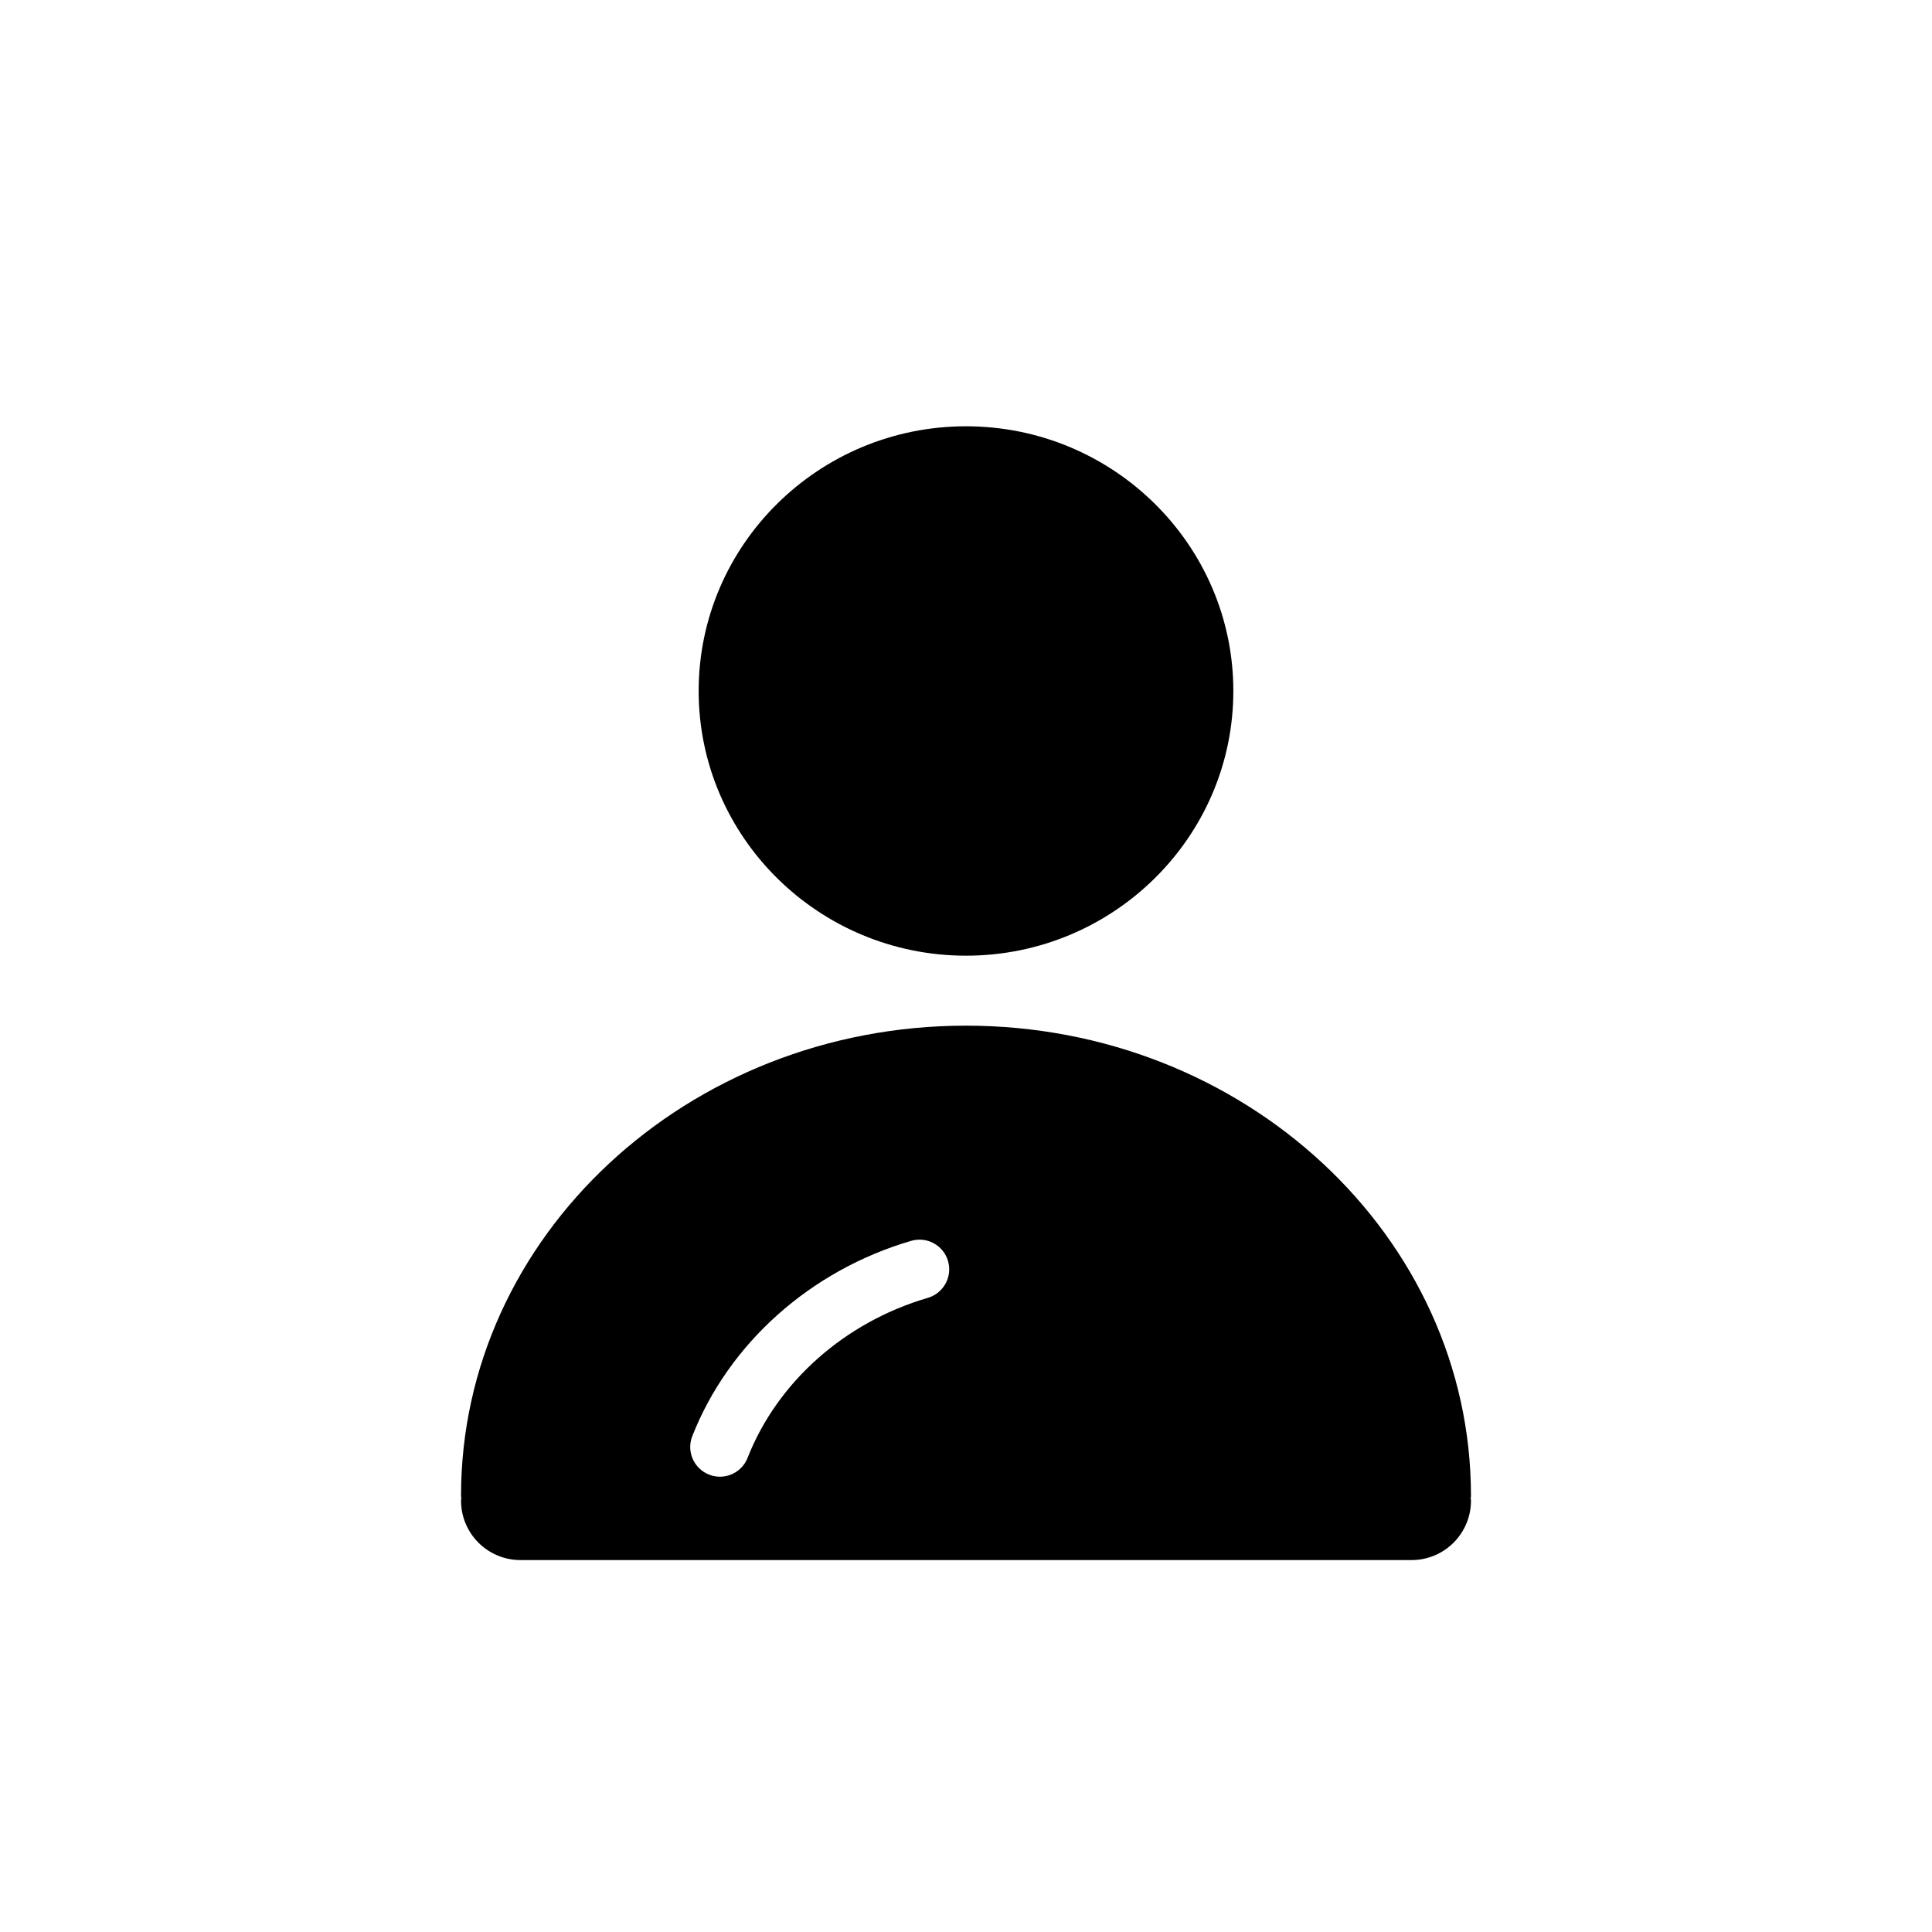
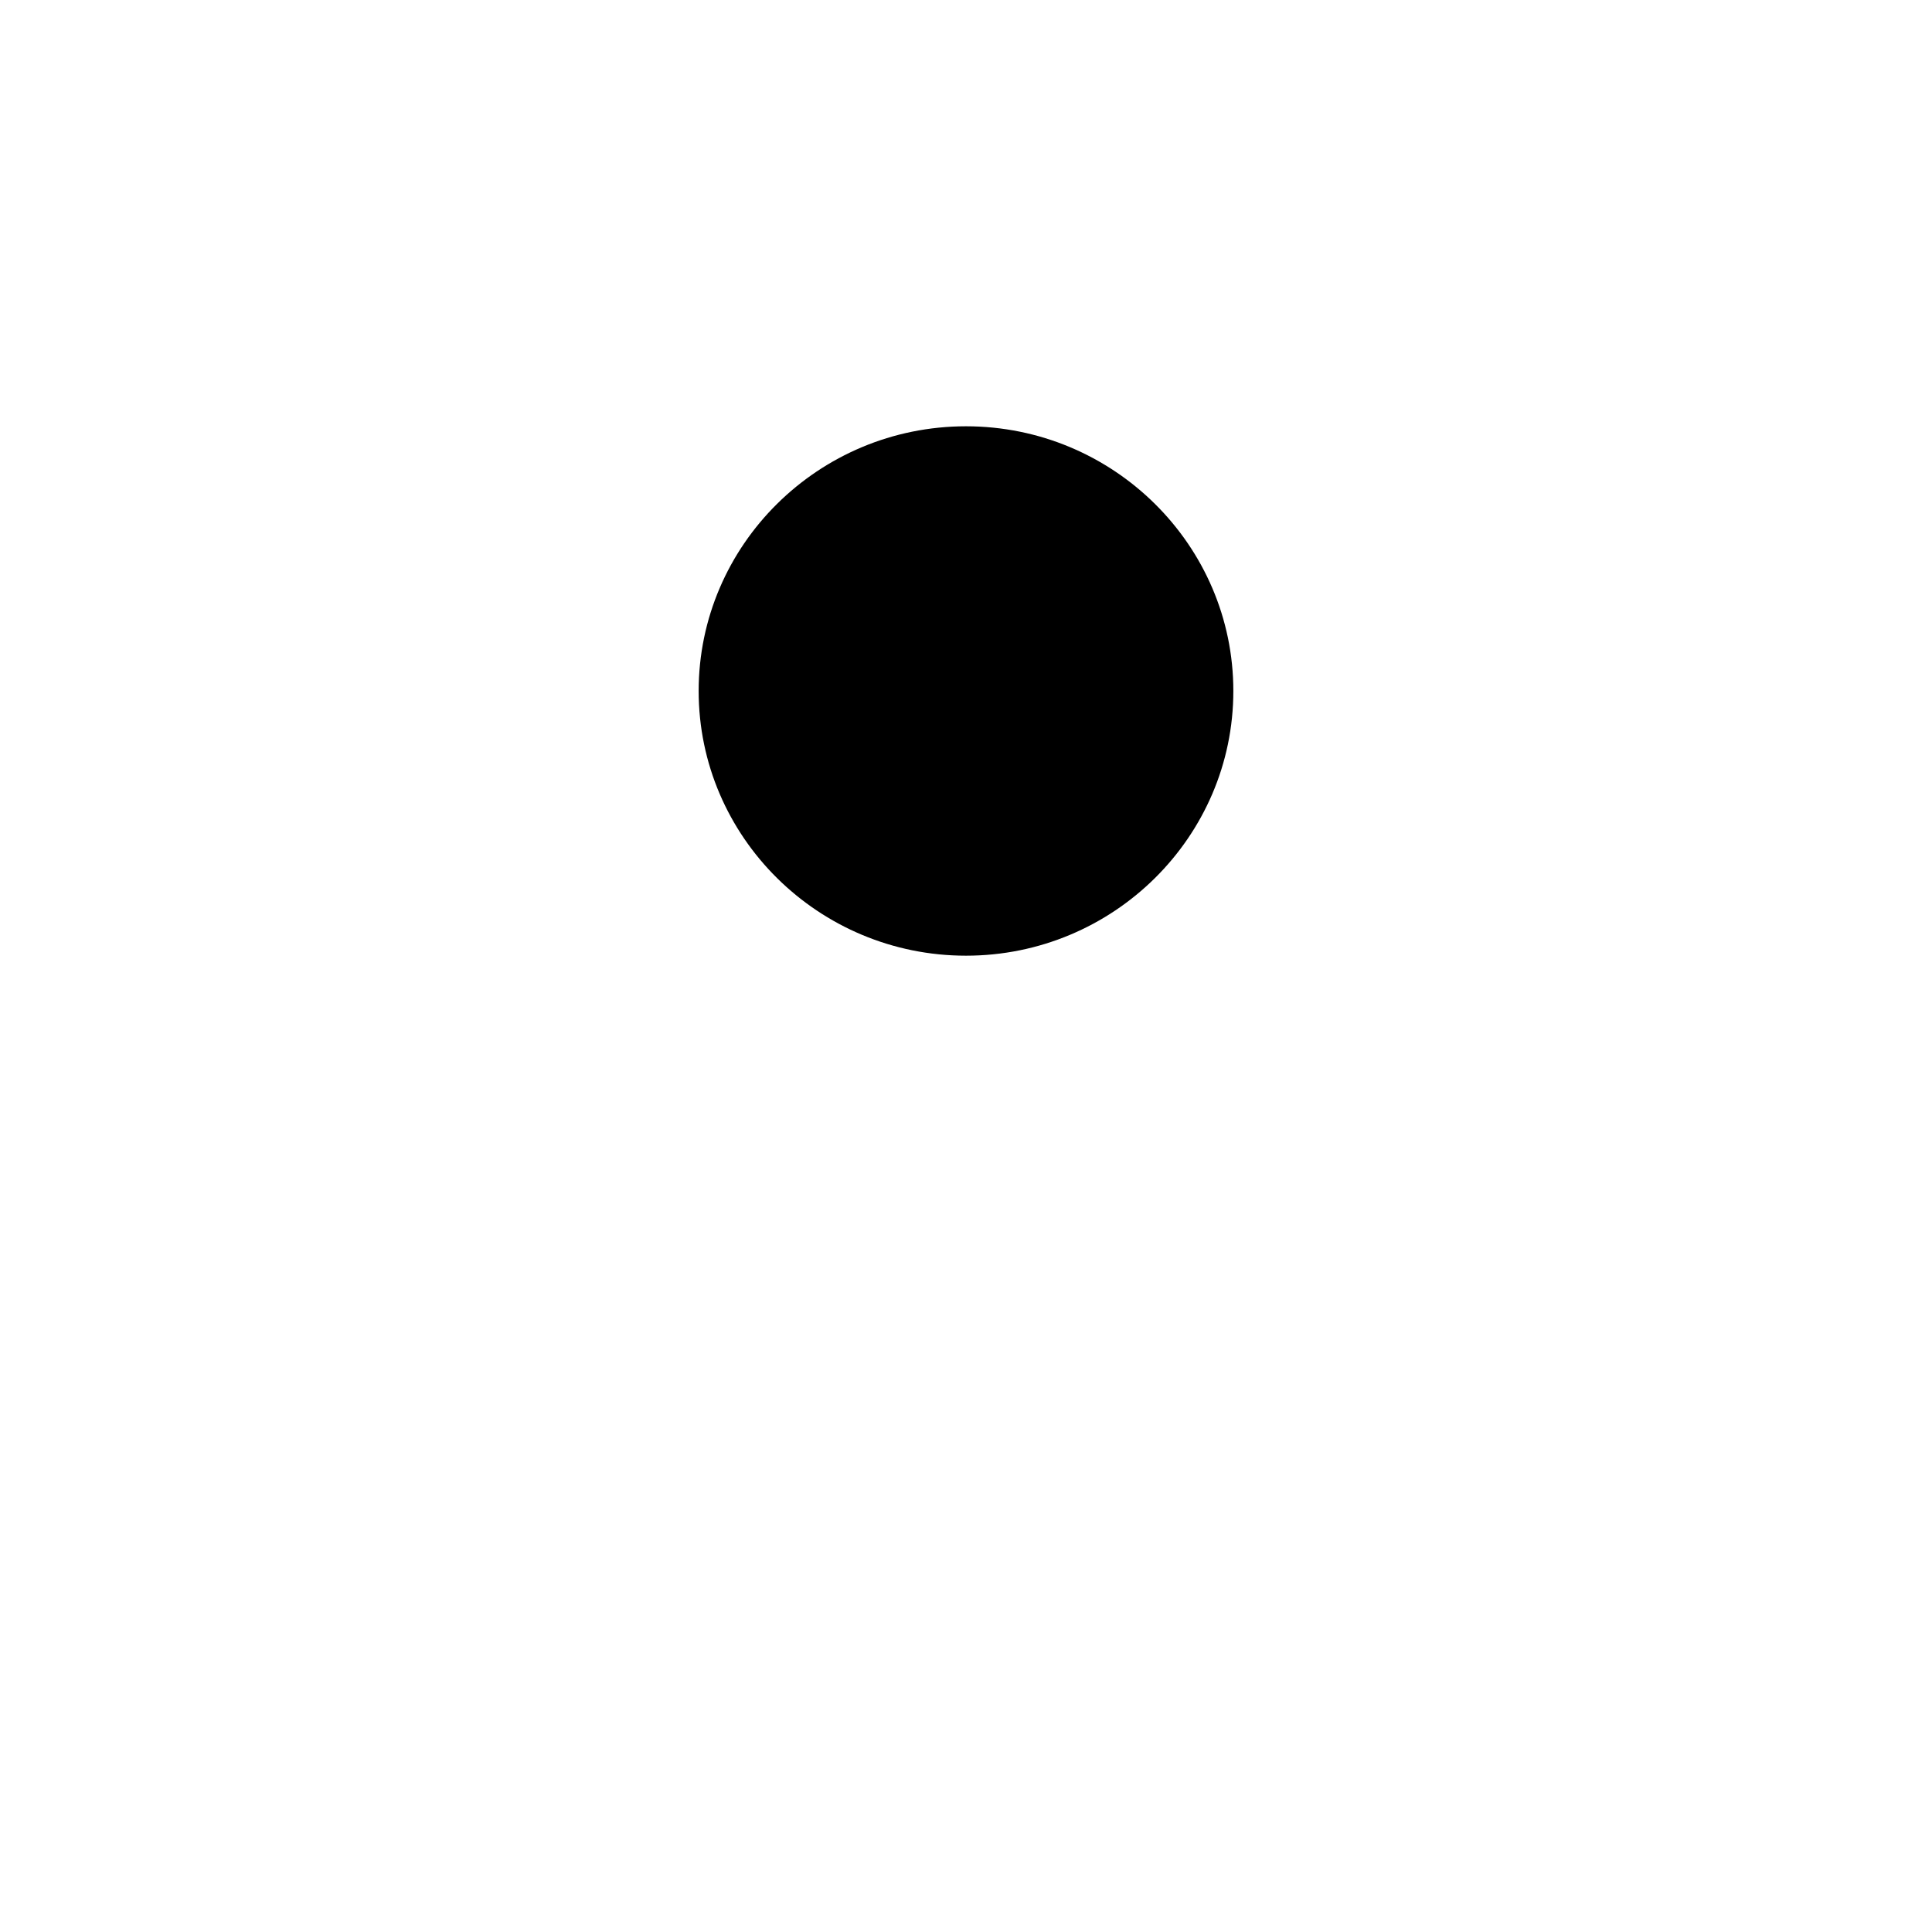
<svg xmlns="http://www.w3.org/2000/svg" fill="#000000" width="800px" height="800px" version="1.1" viewBox="144 144 512 512">
  <g>
    <path d="m400 256.97c-39.07 0-70.848 31.465-70.848 70.148s31.781 70.148 70.848 70.148c39.07 0 70.848-31.473 70.848-70.148 0-38.676-31.781-70.148-70.848-70.148z" />
-     <path d="m533.82 540.36c0-68.676-60.031-124.55-133.82-124.55s-133.82 55.875-133.82 124.55c0 0.227 0.062 0.441 0.07 0.66-0.008 0.23-0.07 0.441-0.07 0.672 0 8.691 7.055 15.742 15.742 15.742h236.16c8.691 0 15.742-7.055 15.742-15.742 0-0.227-0.062-0.441-0.07-0.668 0.012-0.223 0.074-0.441 0.074-0.664zm-143.93-52.418c-22.02 6.438-39.871 22.293-47.773 42.398-1.211 3.102-4.188 5-7.328 5-0.961 0-1.93-0.172-2.875-0.551-4.055-1.59-6.047-6.156-4.449-10.203 9.668-24.602 31.348-43.949 58-51.75 4.188-1.219 8.551 1.172 9.77 5.344 1.223 4.172-1.18 8.539-5.344 9.762z" />
  </g>
</svg>